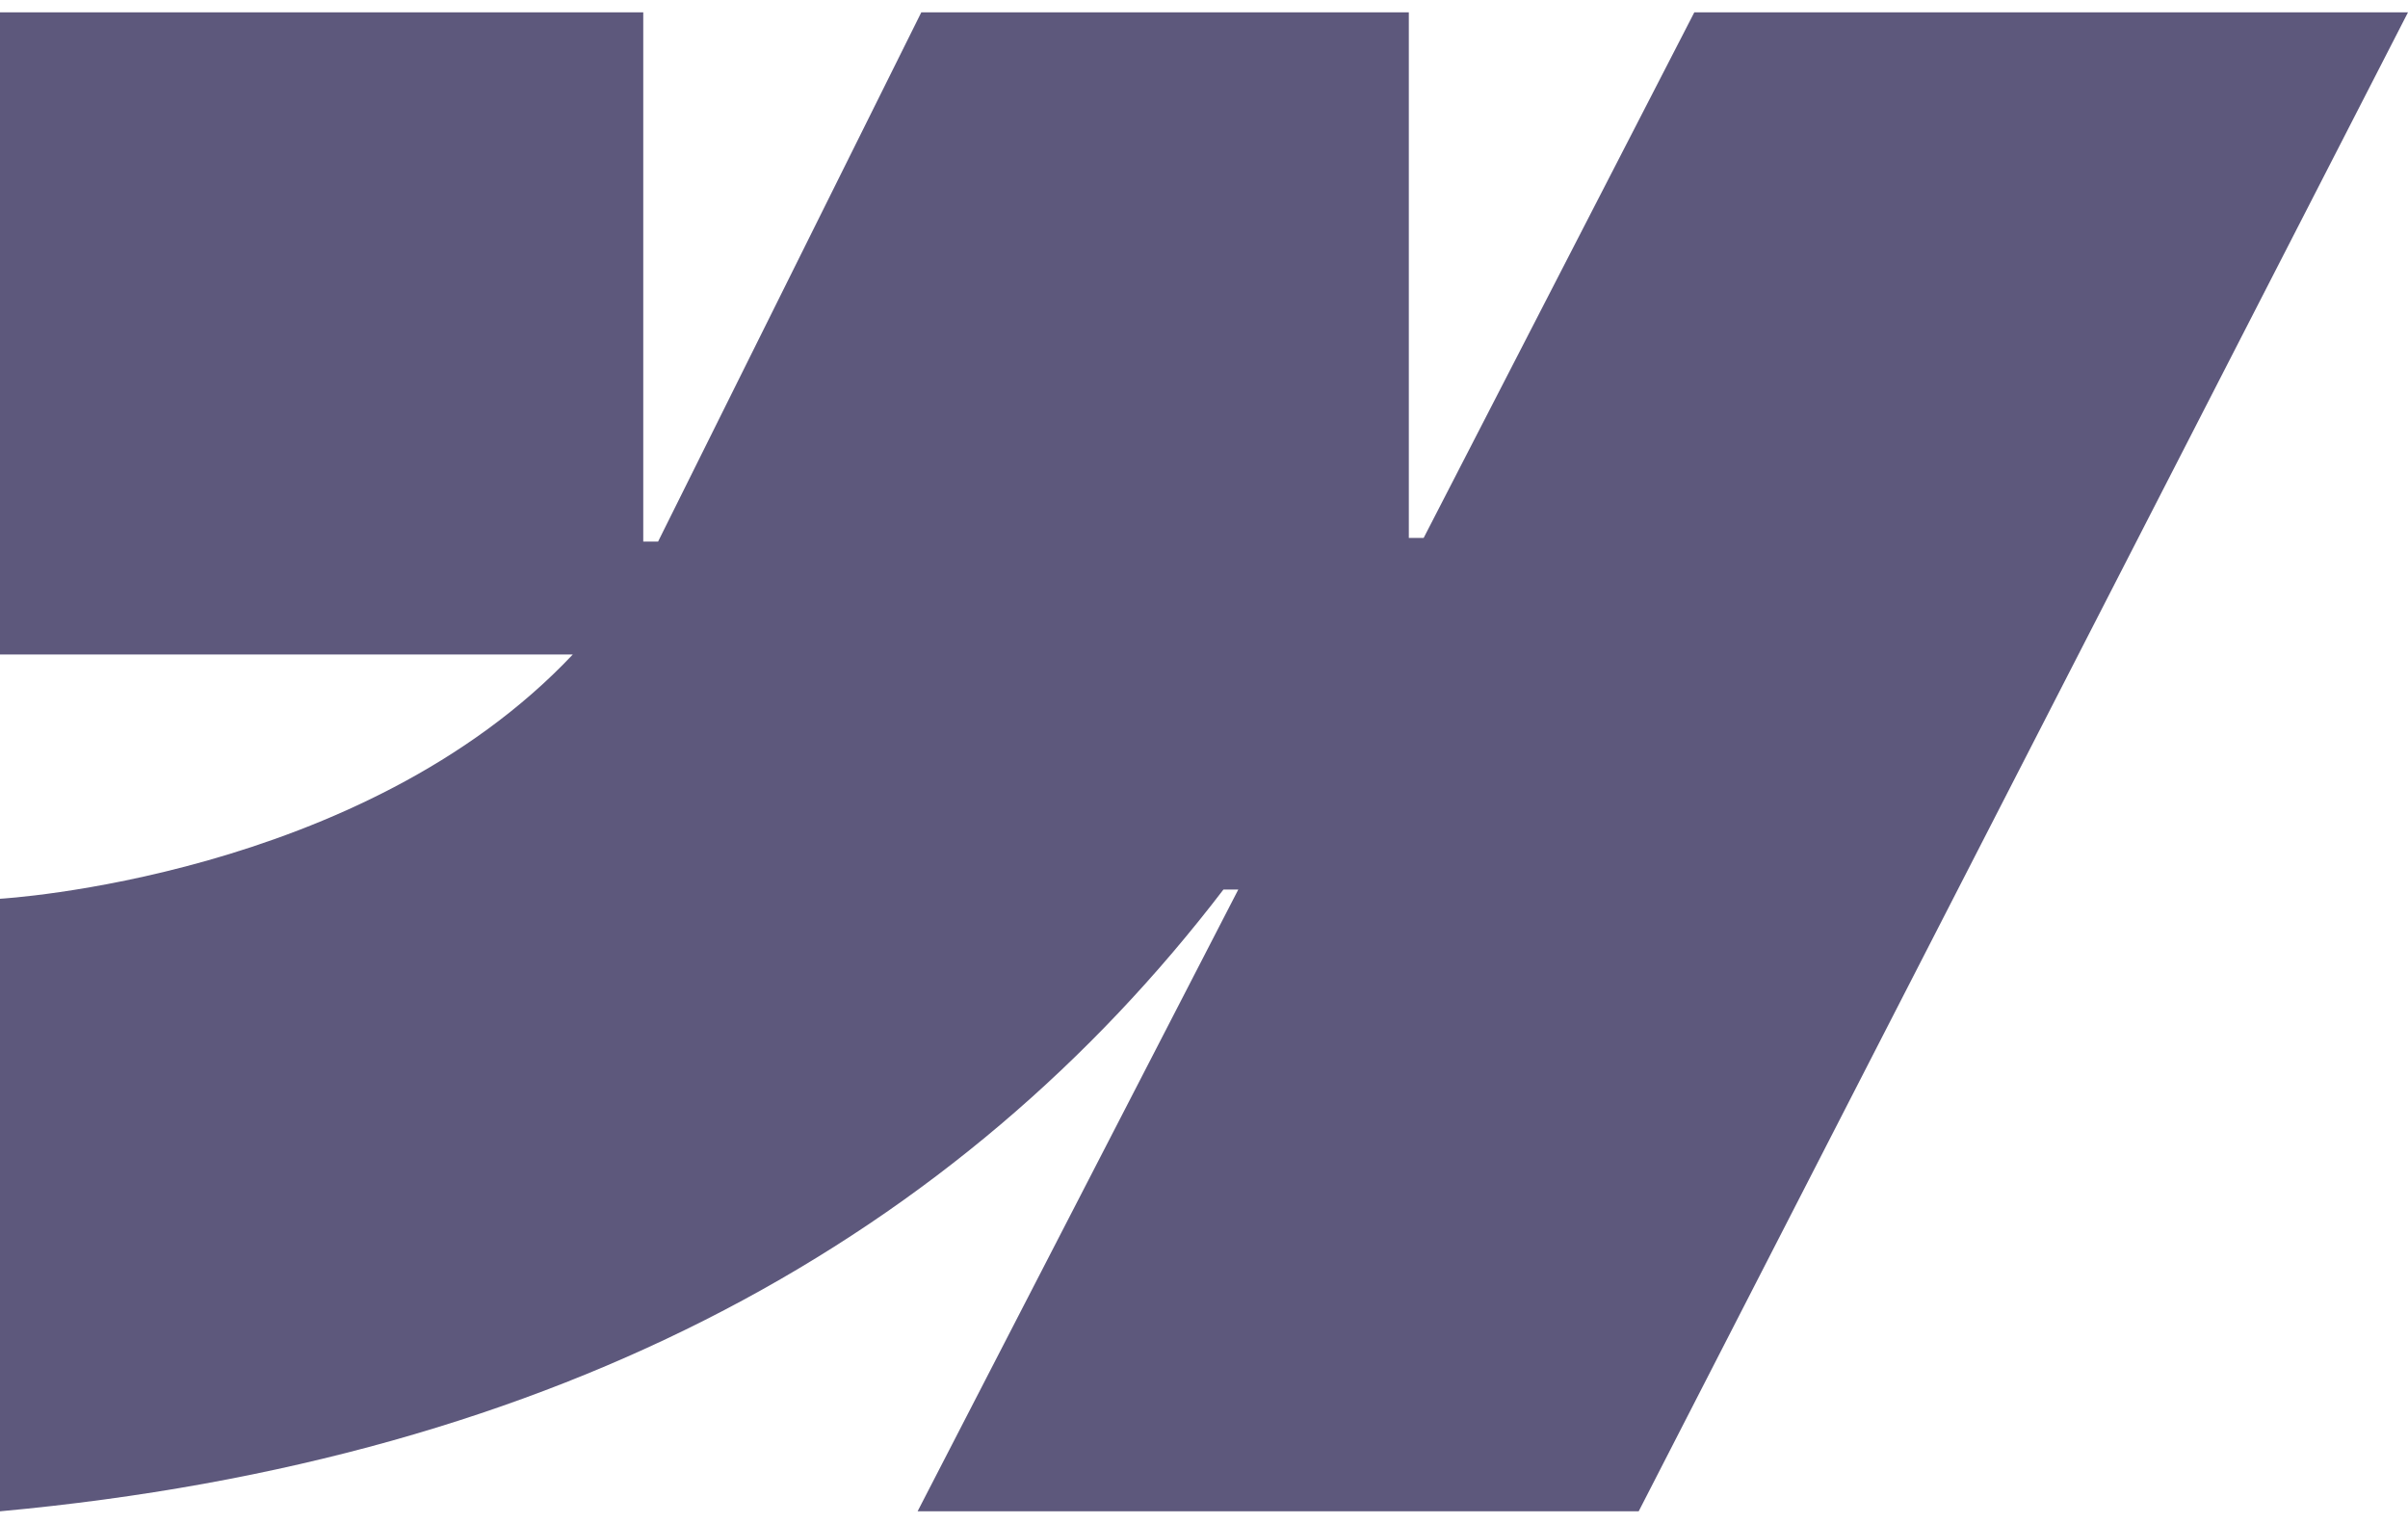
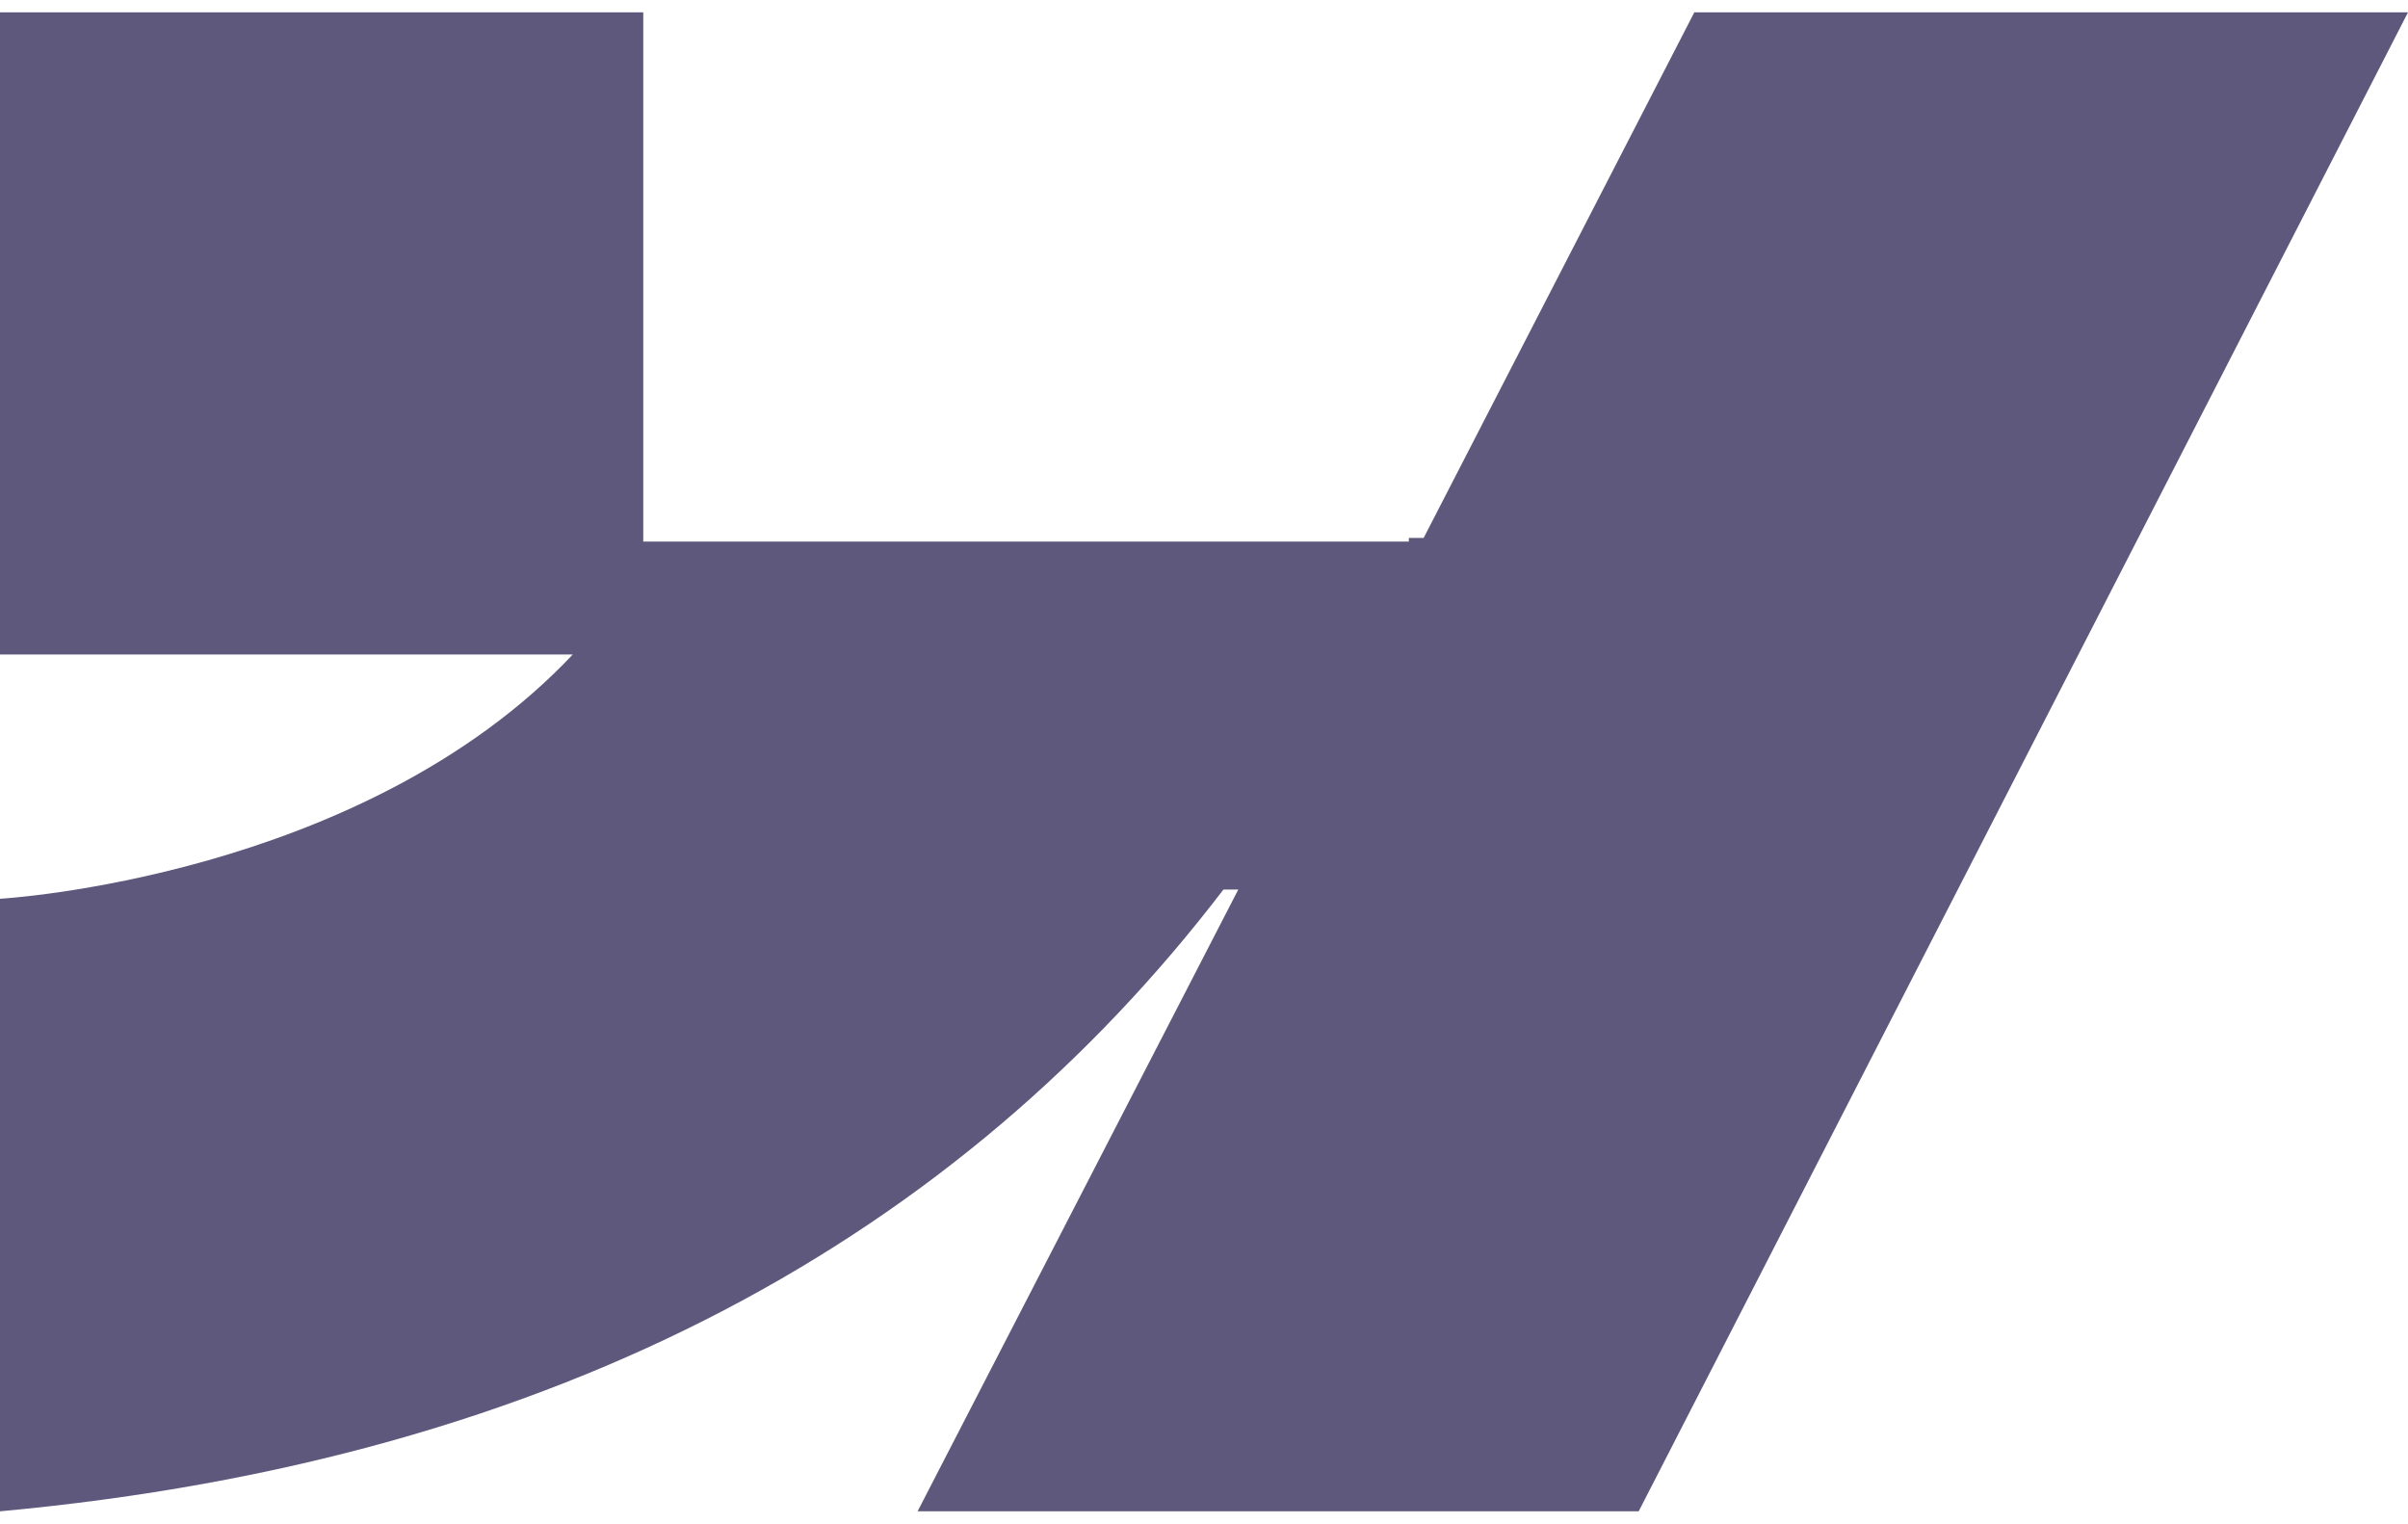
<svg xmlns="http://www.w3.org/2000/svg" width="98" height="62" viewBox="0 0 98 62" fill="none">
-   <path fill-rule="evenodd" clip-rule="evenodd" d="M98 0.502L66.691 61.498H37.344L50.396 36.196H49.792C39.079 50.202 22.935 59.389 0 61.498V36.572C0 36.572 14.711 35.744 23.312 26.632H0V0.502H26.179V22.039H26.782L37.495 0.502H57.336V21.888H57.94L68.955 0.502H98Z" fill="#5D587C" />
+   <path fill-rule="evenodd" clip-rule="evenodd" d="M98 0.502L66.691 61.498H37.344L50.396 36.196H49.792C39.079 50.202 22.935 59.389 0 61.498V36.572C0 36.572 14.711 35.744 23.312 26.632H0V0.502H26.179V22.039H26.782H57.336V21.888H57.94L68.955 0.502H98Z" fill="#5D587C" />
</svg>